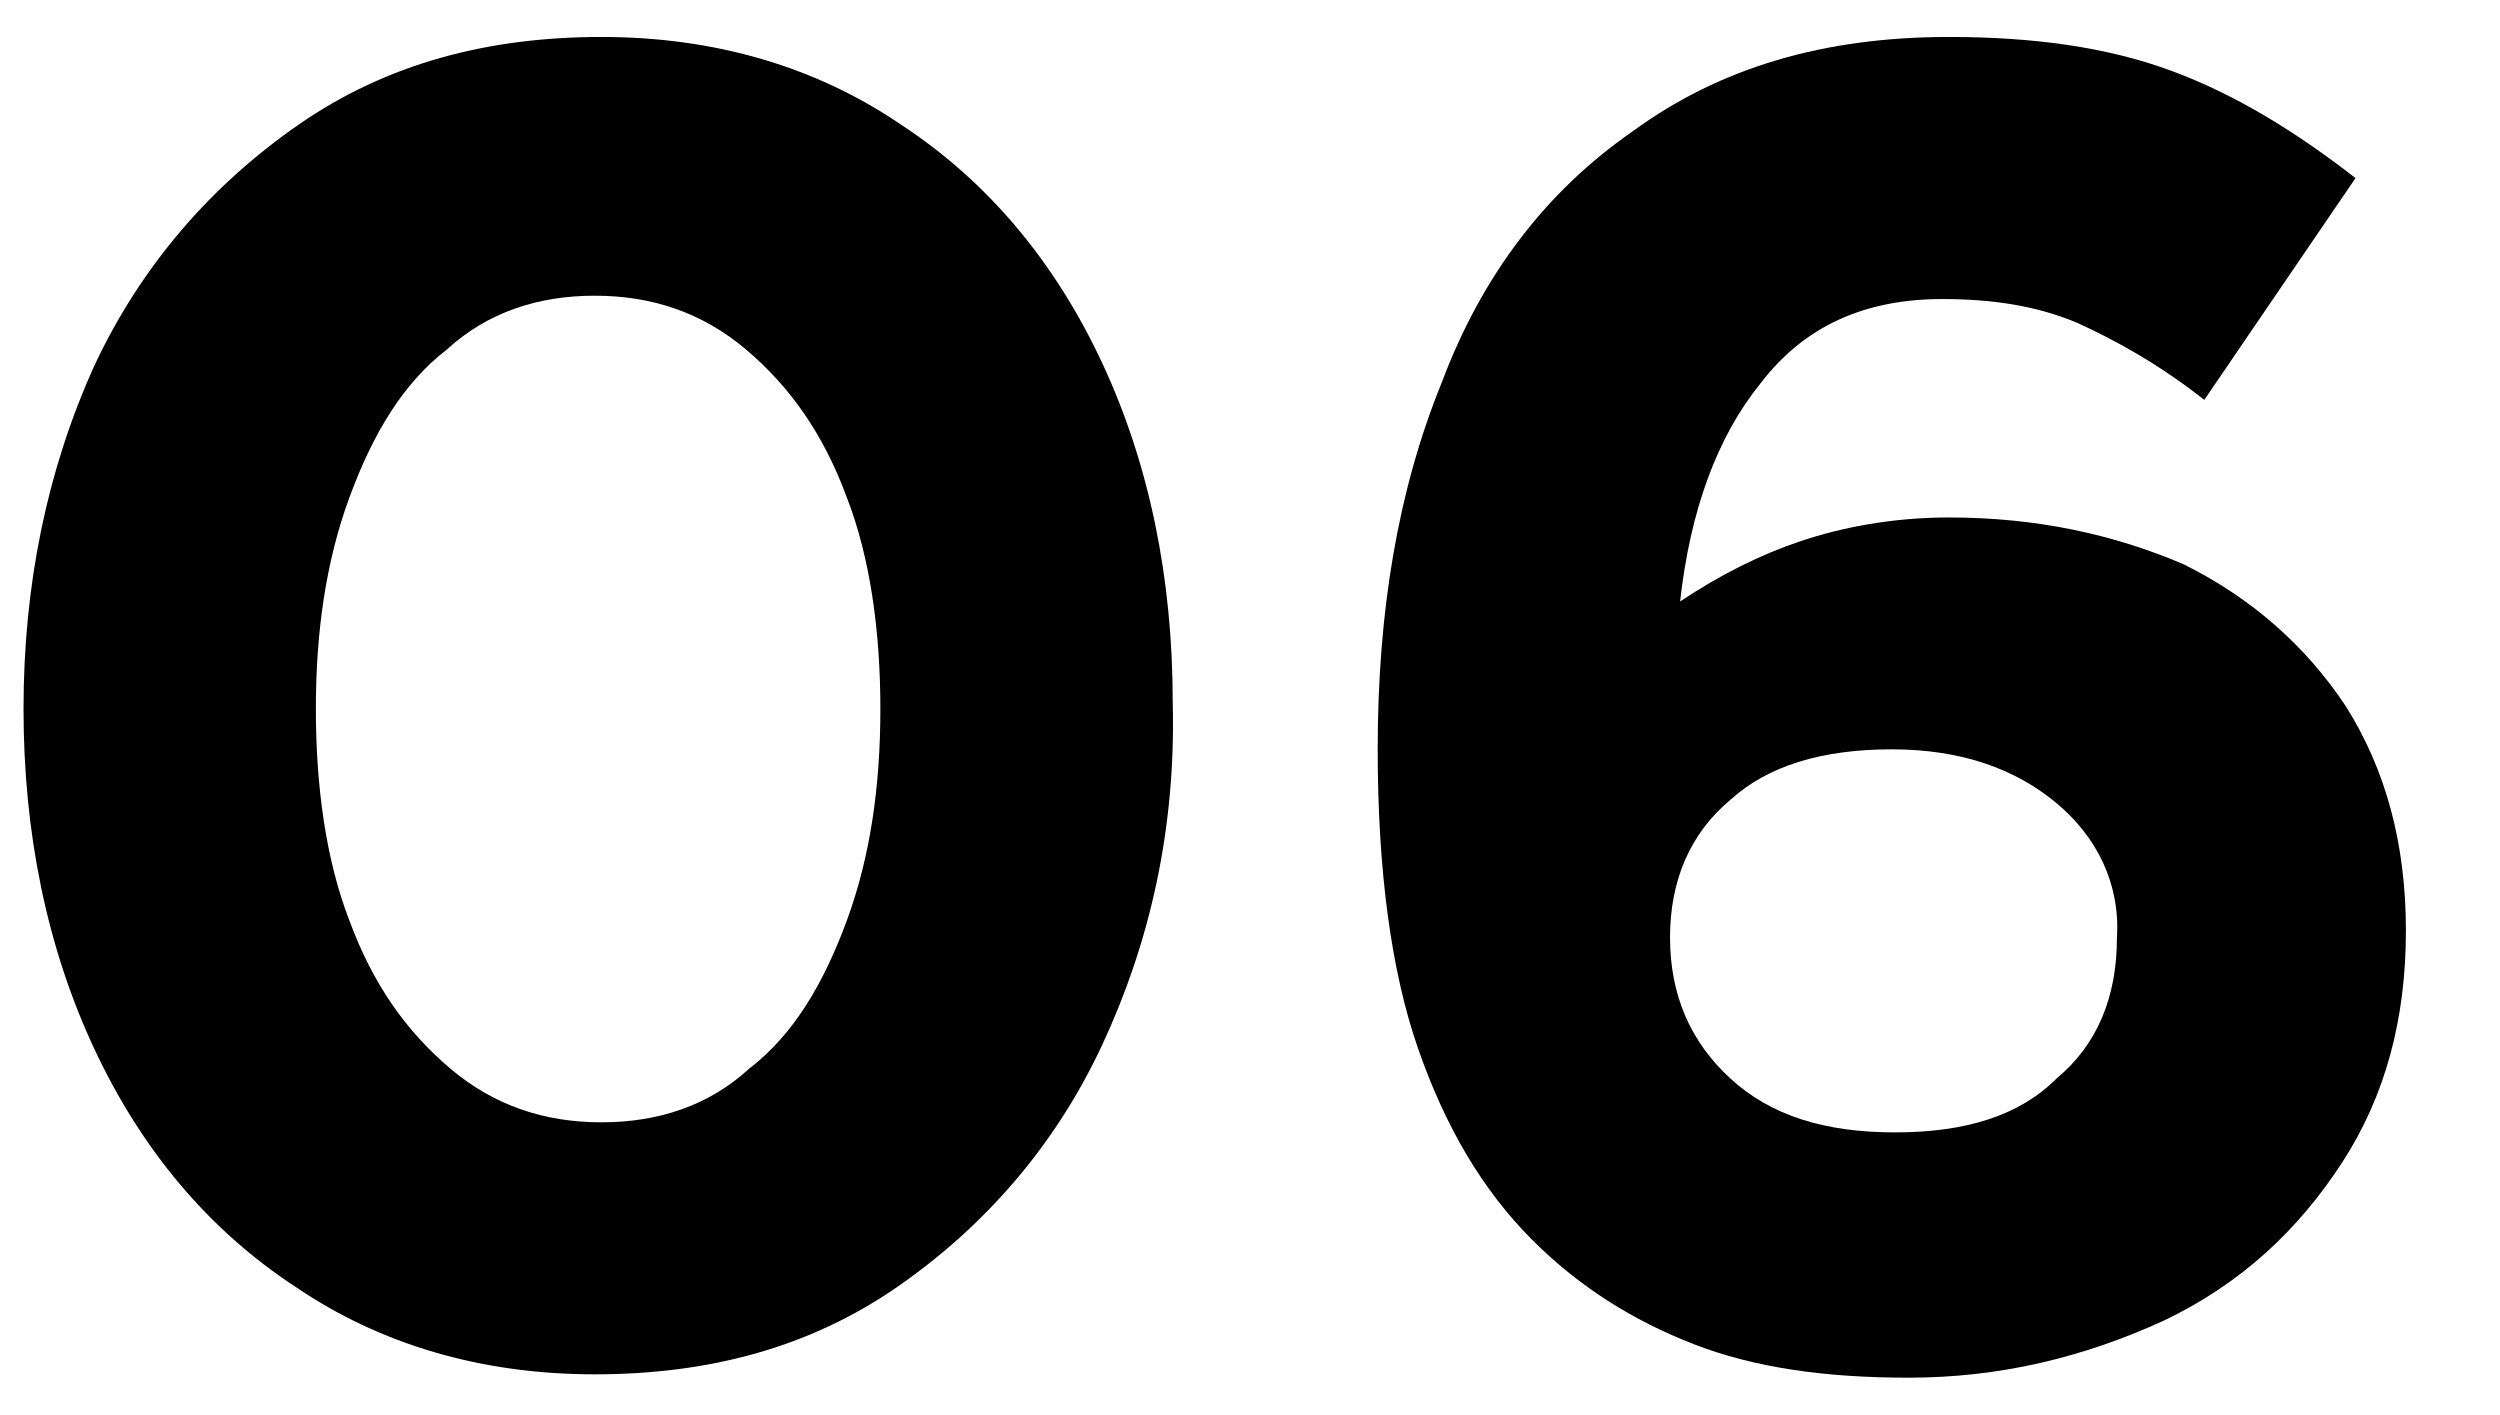
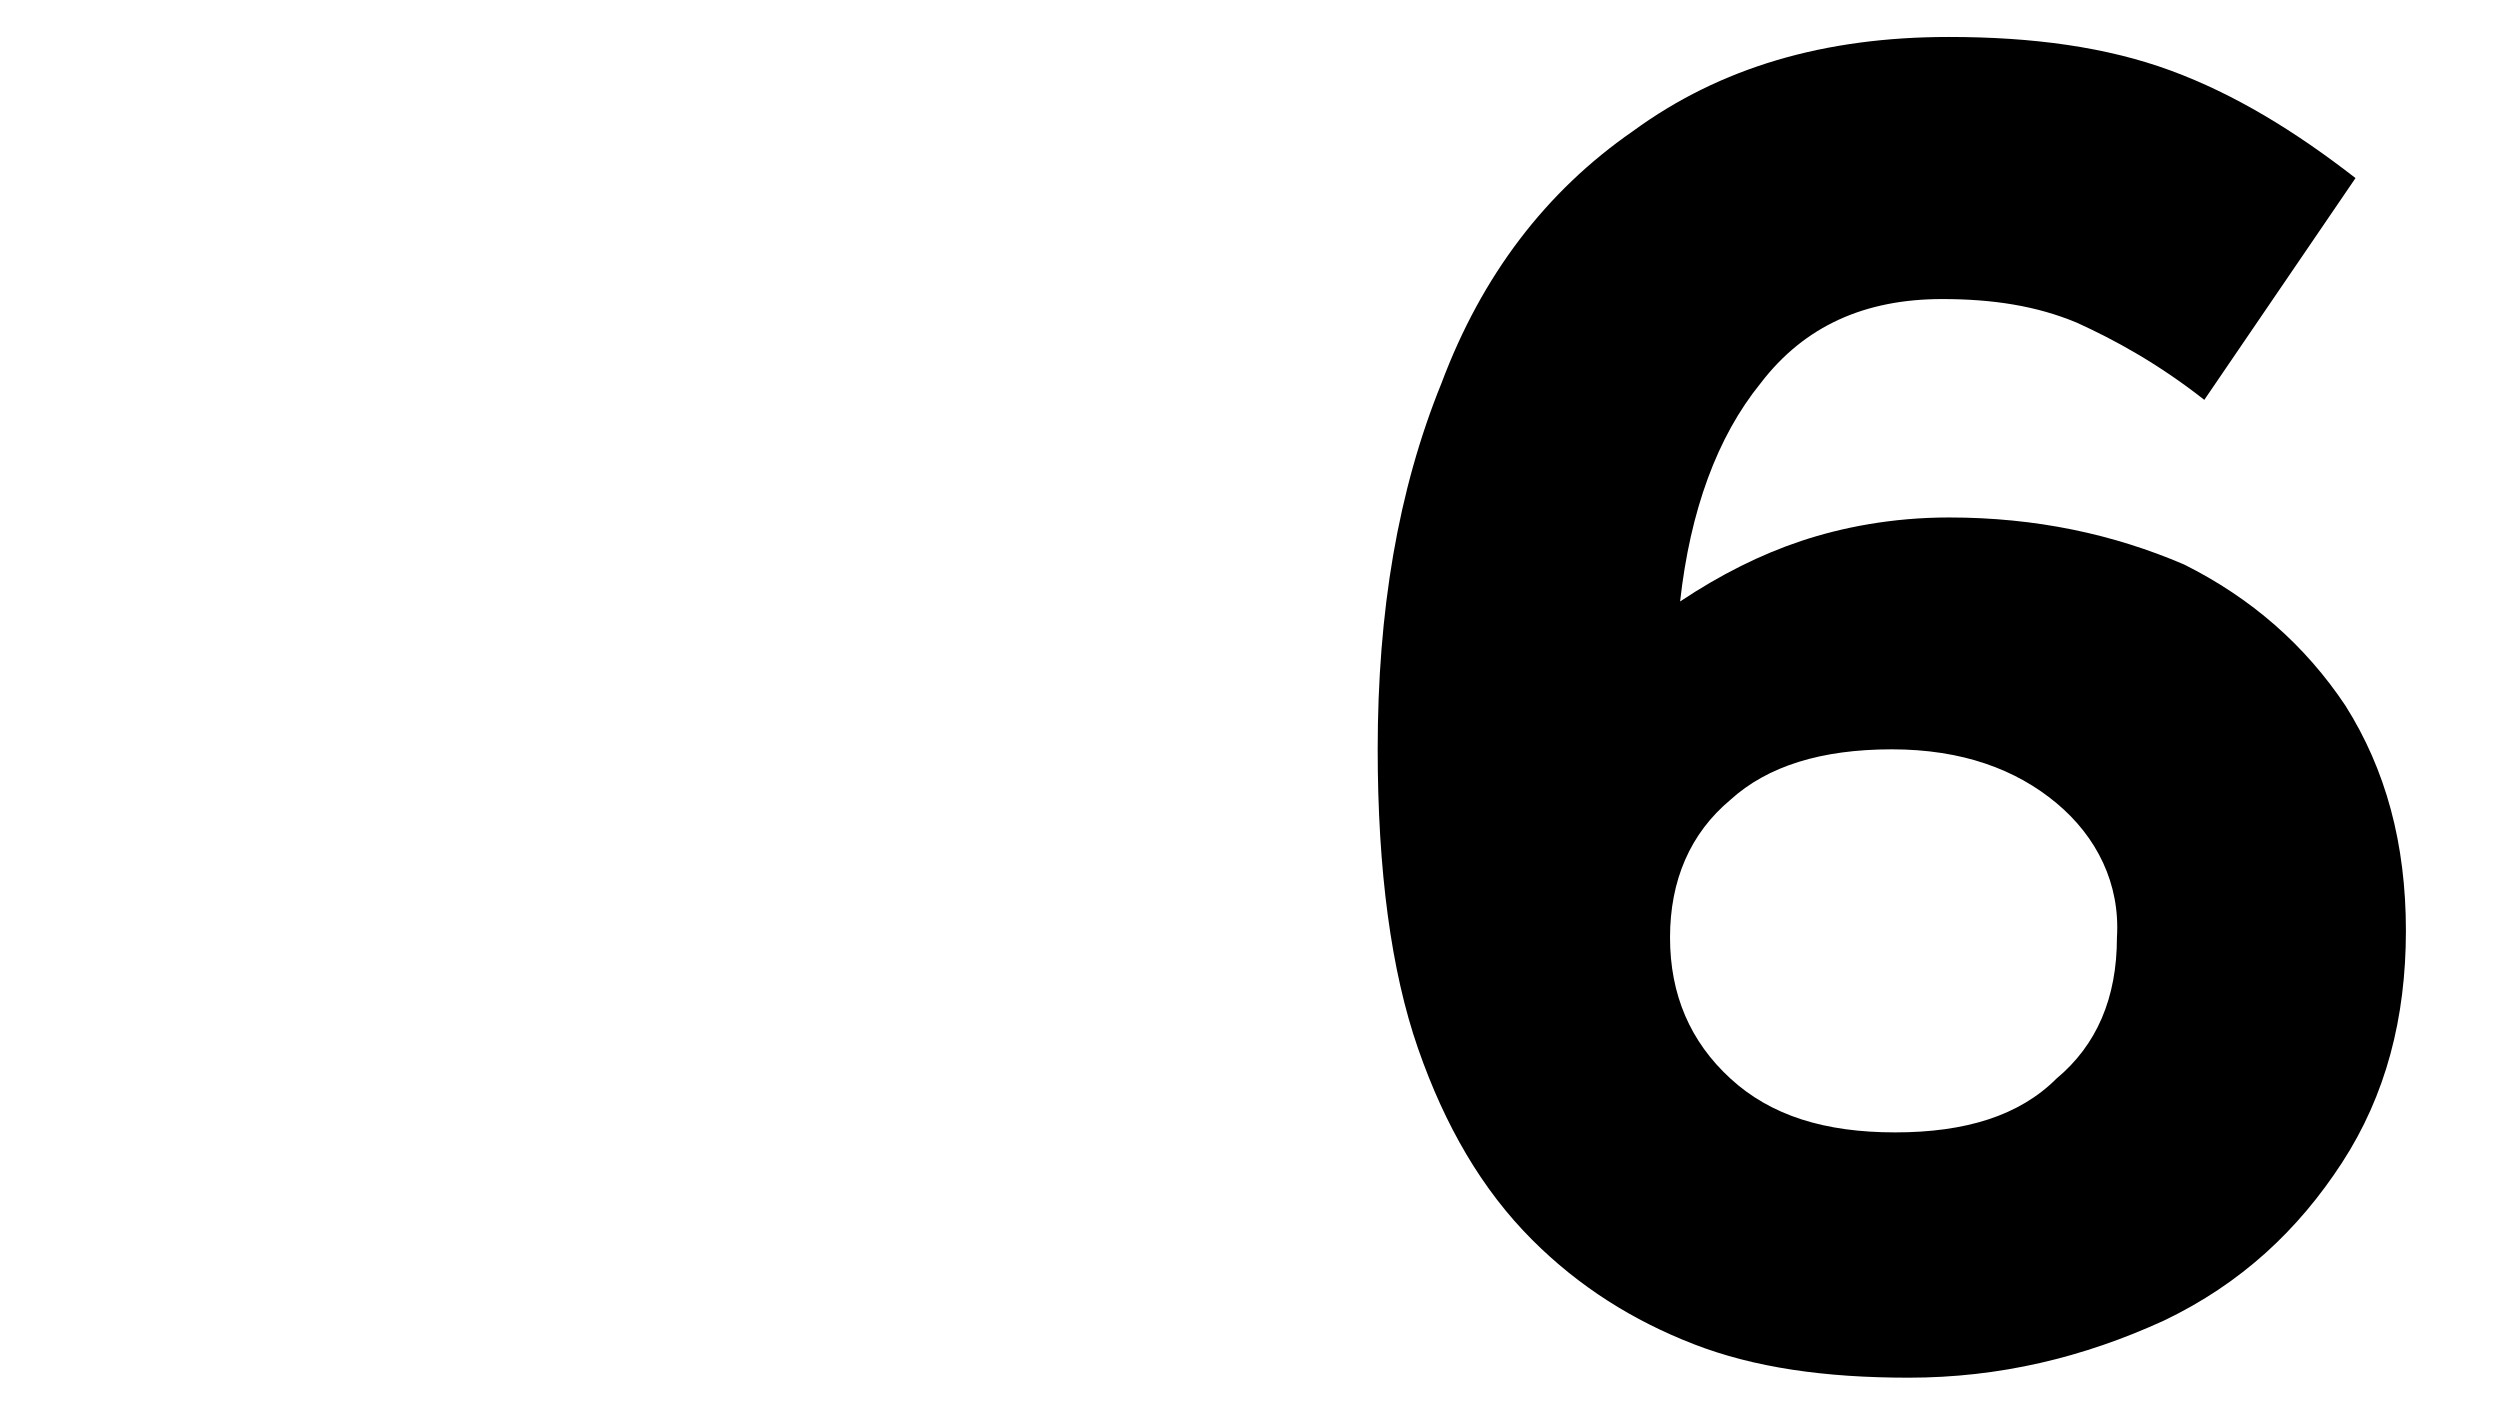
<svg xmlns="http://www.w3.org/2000/svg" version="1.1" id="レイヤー_1" x="0px" y="0px" viewBox="0 0 74.4 42.1" style="enable-background:new 0 0 74.4 42.1;" xml:space="preserve">
  <g>
-     <path d="M32.8,31.1c-1.4,3-3.5,5.4-6.1,7.2c-2.6,1.8-5.6,2.6-9,2.6c-3.4,0-6.4-0.9-8.9-2.6c-2.6-1.7-4.6-4.1-6-7.1   c-1.4-3-2.1-6.4-2.1-10.1c0-3.7,0.7-7.1,2.1-10.2c1.4-3,3.5-5.4,6.1-7.2c2.6-1.8,5.6-2.6,9-2.6c3.4,0,6.4,0.9,8.9,2.6   c2.6,1.7,4.6,4.1,6,7.1c1.4,3,2.1,6.4,2.1,10.1C35,24.7,34.2,28.1,32.8,31.1z M25.2,14.8c-0.7-1.9-1.7-3.3-3-4.4   c-1.3-1.1-2.8-1.6-4.5-1.6c-1.7,0-3.2,0.5-4.4,1.6c-1.3,1-2.2,2.5-2.9,4.4c-0.7,1.9-1,4-1,6.3s0.3,4.5,1,6.3c0.7,1.9,1.7,3.3,3,4.4   c1.3,1.1,2.8,1.6,4.5,1.6c1.7,0,3.2-0.5,4.4-1.6c1.3-1,2.2-2.5,2.9-4.4c0.7-1.9,1-4,1-6.3S25.9,16.6,25.2,14.8z" />
    <path d="M61.8,9.6c-1.2-0.5-2.5-0.7-4-0.7c-2.3,0-4.1,0.8-5.4,2.5c-1.3,1.6-2.1,3.8-2.4,6.5c1.2-0.8,2.4-1.4,3.6-1.8   c1.2-0.4,2.7-0.7,4.4-0.7c2.6,0,4.9,0.5,7,1.4c2,1,3.6,2.4,4.8,4.2c1.2,1.9,1.8,4.1,1.8,6.7c0,2.6-0.6,4.9-1.9,6.9   c-1.3,2-3,3.6-5.3,4.7C62,40.4,59.5,41,56.8,41c-2.5,0-4.6-0.3-6.4-1c-1.8-0.7-3.4-1.7-4.8-3.1c-1.5-1.5-2.6-3.4-3.4-5.7   c-0.8-2.3-1.2-5.3-1.2-8.9c0-4.1,0.6-7.7,1.9-10.9c1.2-3.2,3.1-5.7,5.7-7.5C51.2,2,54.3,1.1,58,1.1c2.5,0,4.7,0.3,6.6,1   c1.9,0.7,3.7,1.8,5.5,3.2l-4.5,6.6C64.2,10.8,62.9,10.1,61.8,9.6z M61.2,23.9c-1.2-1-2.8-1.6-4.9-1.6s-3.7,0.5-4.8,1.5   c-1.2,1-1.8,2.4-1.8,4.1c0,1.7,0.6,3.1,1.8,4.2c1.2,1.1,2.8,1.6,4.9,1.6s3.7-0.5,4.8-1.6c1.2-1,1.8-2.4,1.8-4.2   C63.1,26.3,62.4,24.9,61.2,23.9z" />
  </g>
</svg>